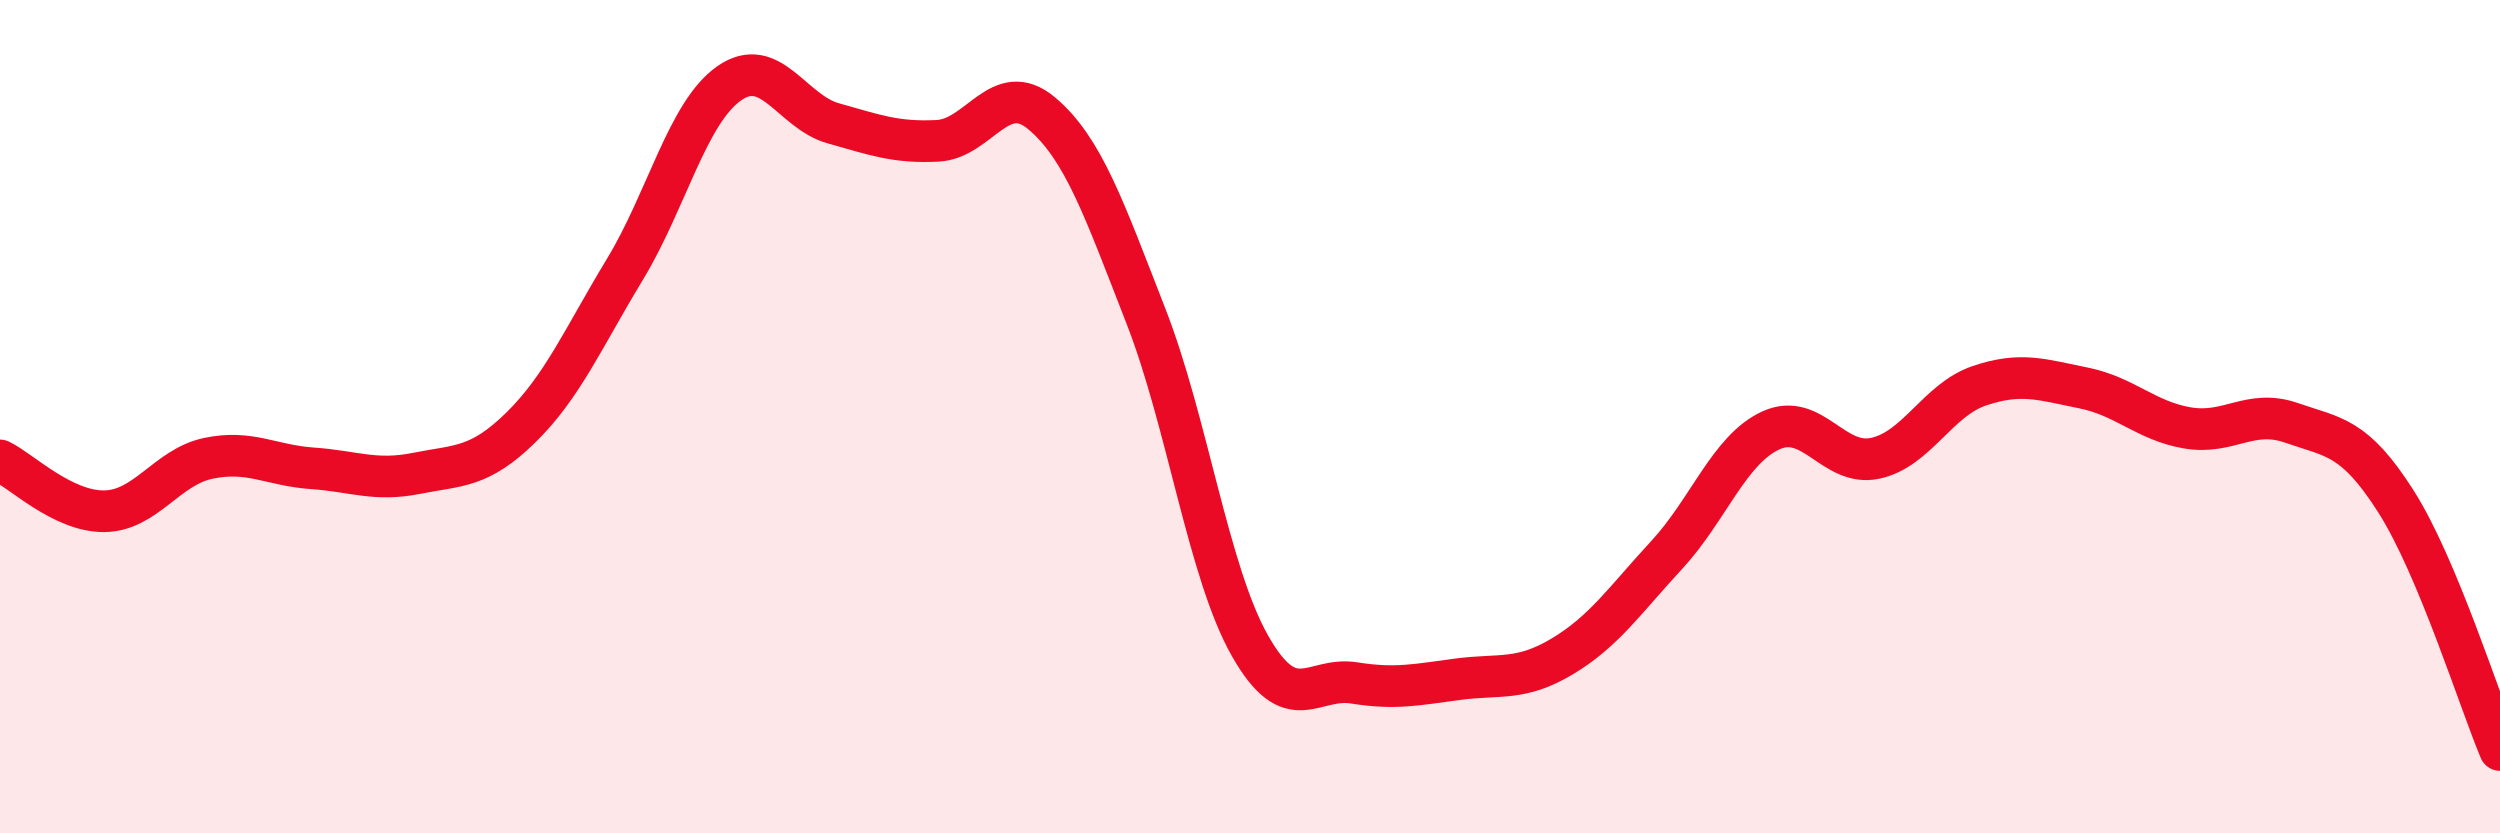
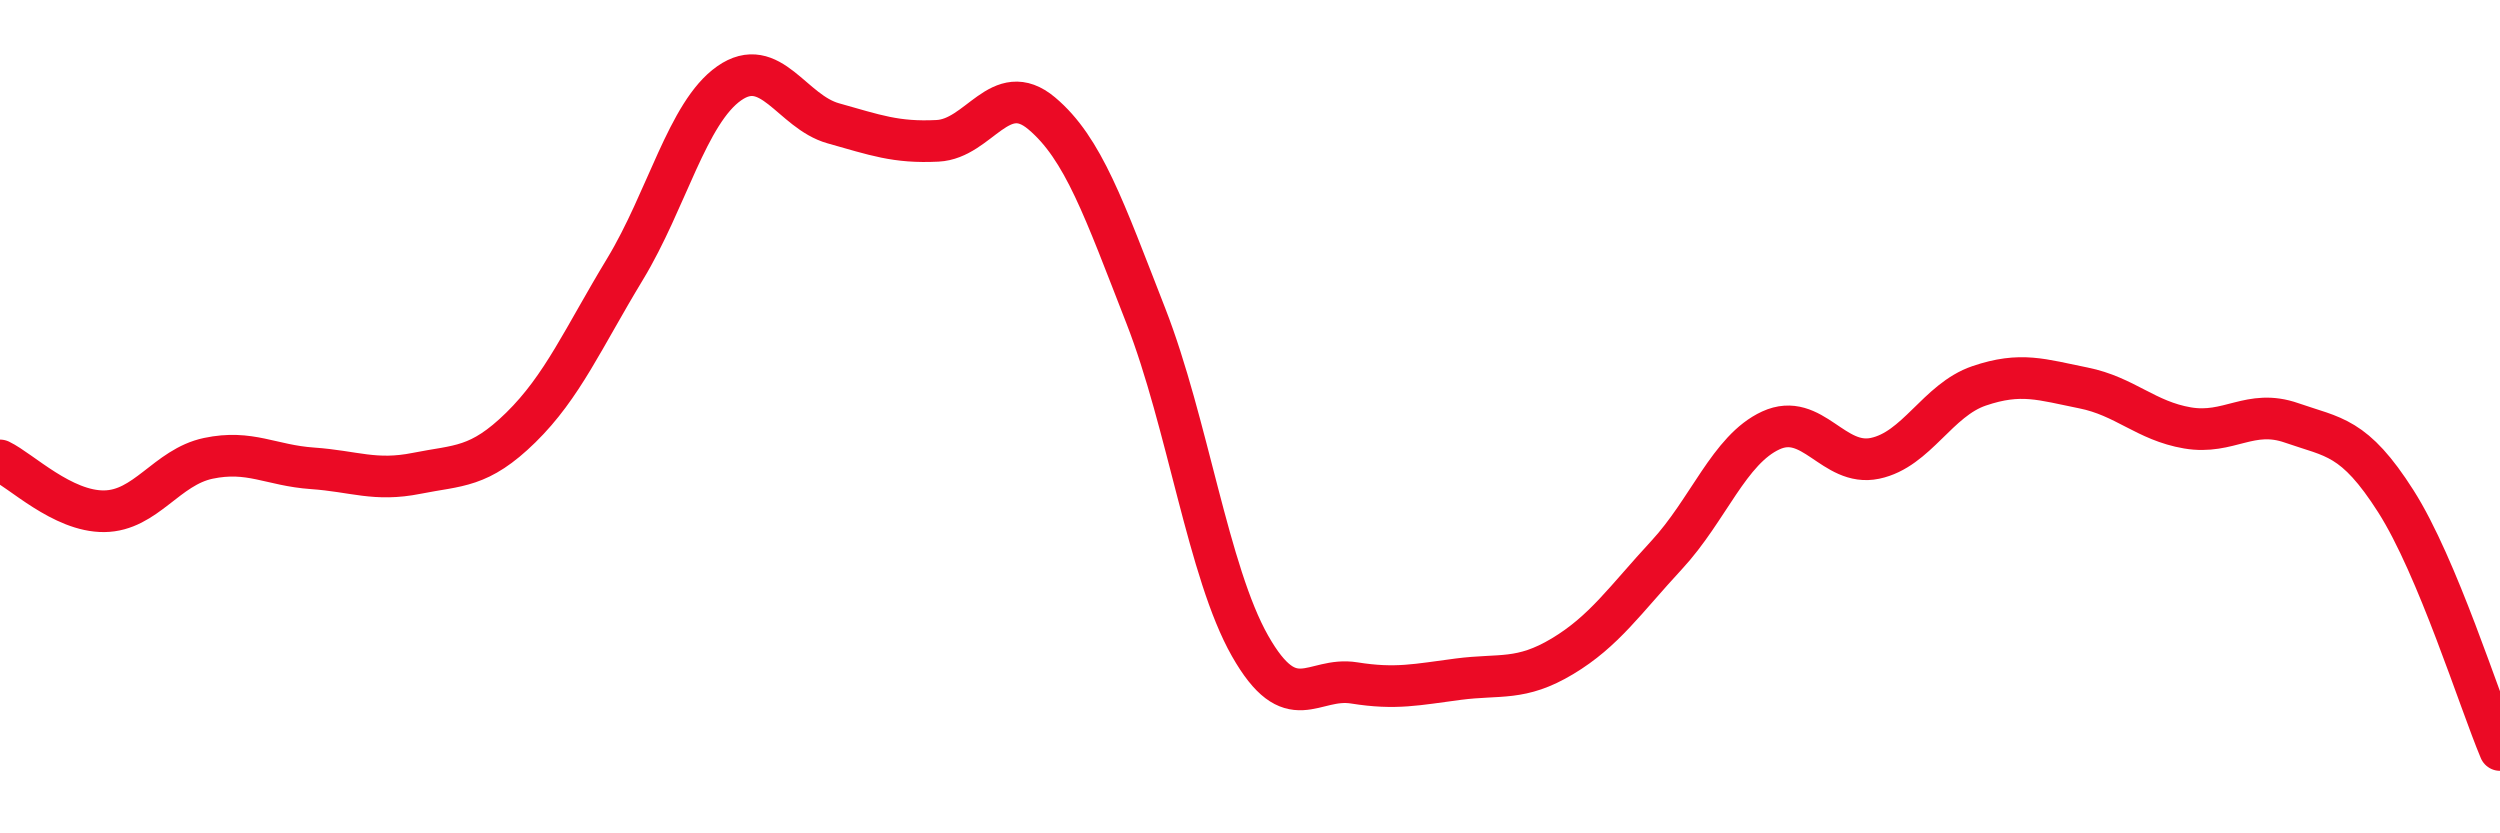
<svg xmlns="http://www.w3.org/2000/svg" width="60" height="20" viewBox="0 0 60 20">
-   <path d="M 0,11.05 C 0.5,11.29 1.5,12.28 2.5,12.27 C 3.5,12.26 4,11.21 5,11 C 6,10.79 6.5,11.17 7.5,11.24 C 8.5,11.31 9,11.56 10,11.36 C 11,11.16 11.5,11.24 12.5,10.26 C 13.5,9.28 14,8.11 15,6.46 C 16,4.81 16.5,2.7 17.5,2 C 18.5,1.3 19,2.68 20,2.96 C 21,3.24 21.5,3.43 22.5,3.38 C 23.5,3.33 24,1.88 25,2.72 C 26,3.56 26.5,5.02 27.5,7.58 C 28.5,10.14 29,13.74 30,15.5 C 31,17.26 31.5,16.23 32.5,16.39 C 33.5,16.55 34,16.43 35,16.3 C 36,16.17 36.5,16.35 37.5,15.75 C 38.5,15.15 39,14.4 40,13.32 C 41,12.24 41.5,10.79 42.5,10.33 C 43.5,9.87 44,11.21 45,11 C 46,10.79 46.5,9.6 47.5,9.26 C 48.5,8.92 49,9.11 50,9.31 C 51,9.51 51.5,10.1 52.5,10.27 C 53.5,10.44 54,9.8 55,10.15 C 56,10.5 56.5,10.46 57.5,12.03 C 58.5,13.6 59.5,16.81 60,18L60 20L0 20Z" fill="#EB0A25" opacity="0.1" stroke-linecap="round" stroke-linejoin="round" />
  <path d="M 0,11.05 C 0.5,11.29 1.5,12.28 2.5,12.27 C 3.5,12.26 4,11.21 5,11 C 6,10.79 6.5,11.17 7.5,11.24 C 8.5,11.31 9,11.56 10,11.36 C 11,11.16 11.5,11.24 12.5,10.26 C 13.5,9.28 14,8.11 15,6.46 C 16,4.81 16.5,2.7 17.5,2 C 18.5,1.3 19,2.68 20,2.96 C 21,3.24 21.5,3.43 22.5,3.38 C 23.5,3.33 24,1.88 25,2.72 C 26,3.56 26.5,5.02 27.5,7.58 C 28.5,10.14 29,13.74 30,15.5 C 31,17.26 31.5,16.23 32.5,16.39 C 33.5,16.55 34,16.43 35,16.3 C 36,16.17 36.5,16.35 37.5,15.75 C 38.5,15.15 39,14.4 40,13.32 C 41,12.24 41.5,10.79 42.5,10.33 C 43.5,9.87 44,11.21 45,11 C 46,10.79 46.5,9.6 47.5,9.26 C 48.5,8.92 49,9.11 50,9.31 C 51,9.51 51.5,10.1 52.5,10.27 C 53.5,10.44 54,9.8 55,10.15 C 56,10.5 56.5,10.46 57.5,12.03 C 58.5,13.6 59.5,16.81 60,18" stroke="#EB0A25" stroke-width="1" fill="none" stroke-linecap="round" stroke-linejoin="round" />
</svg>